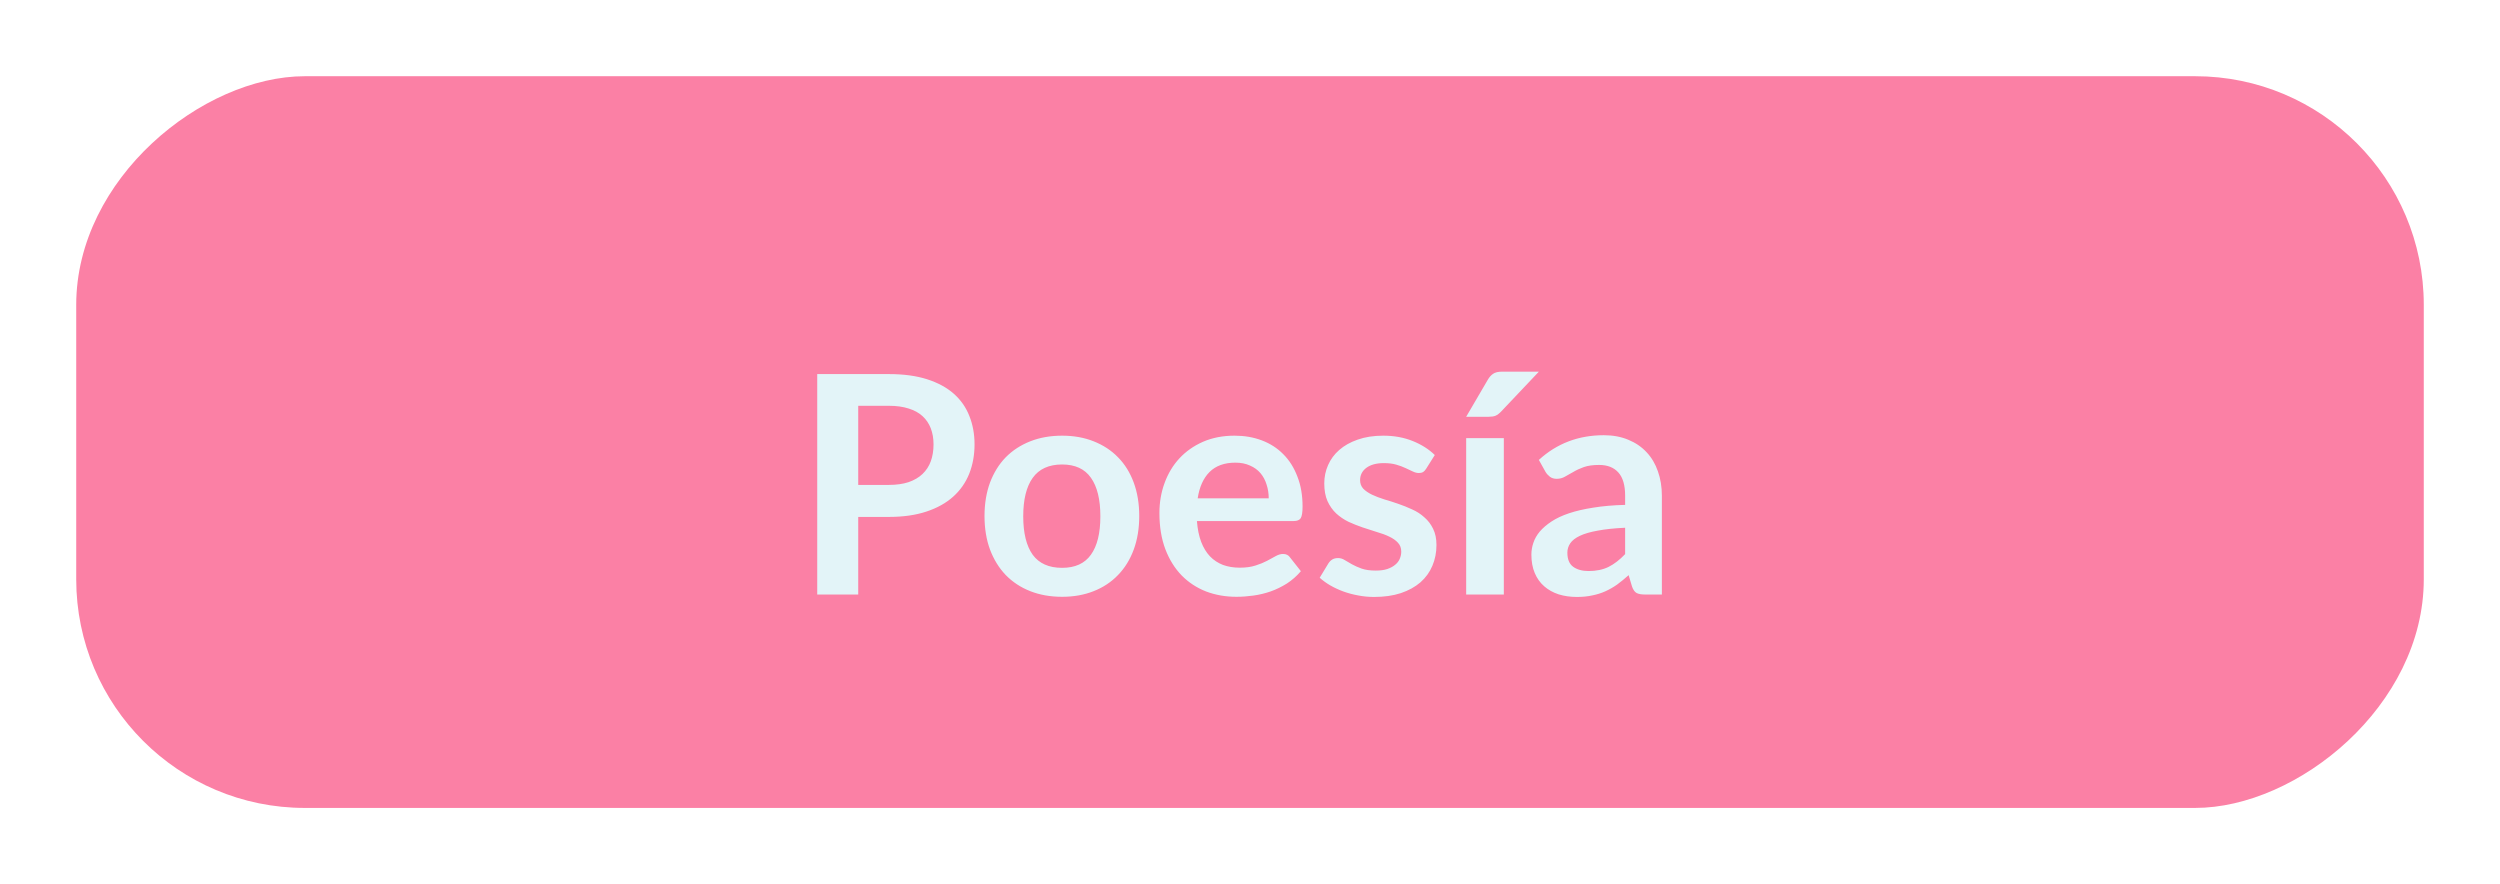
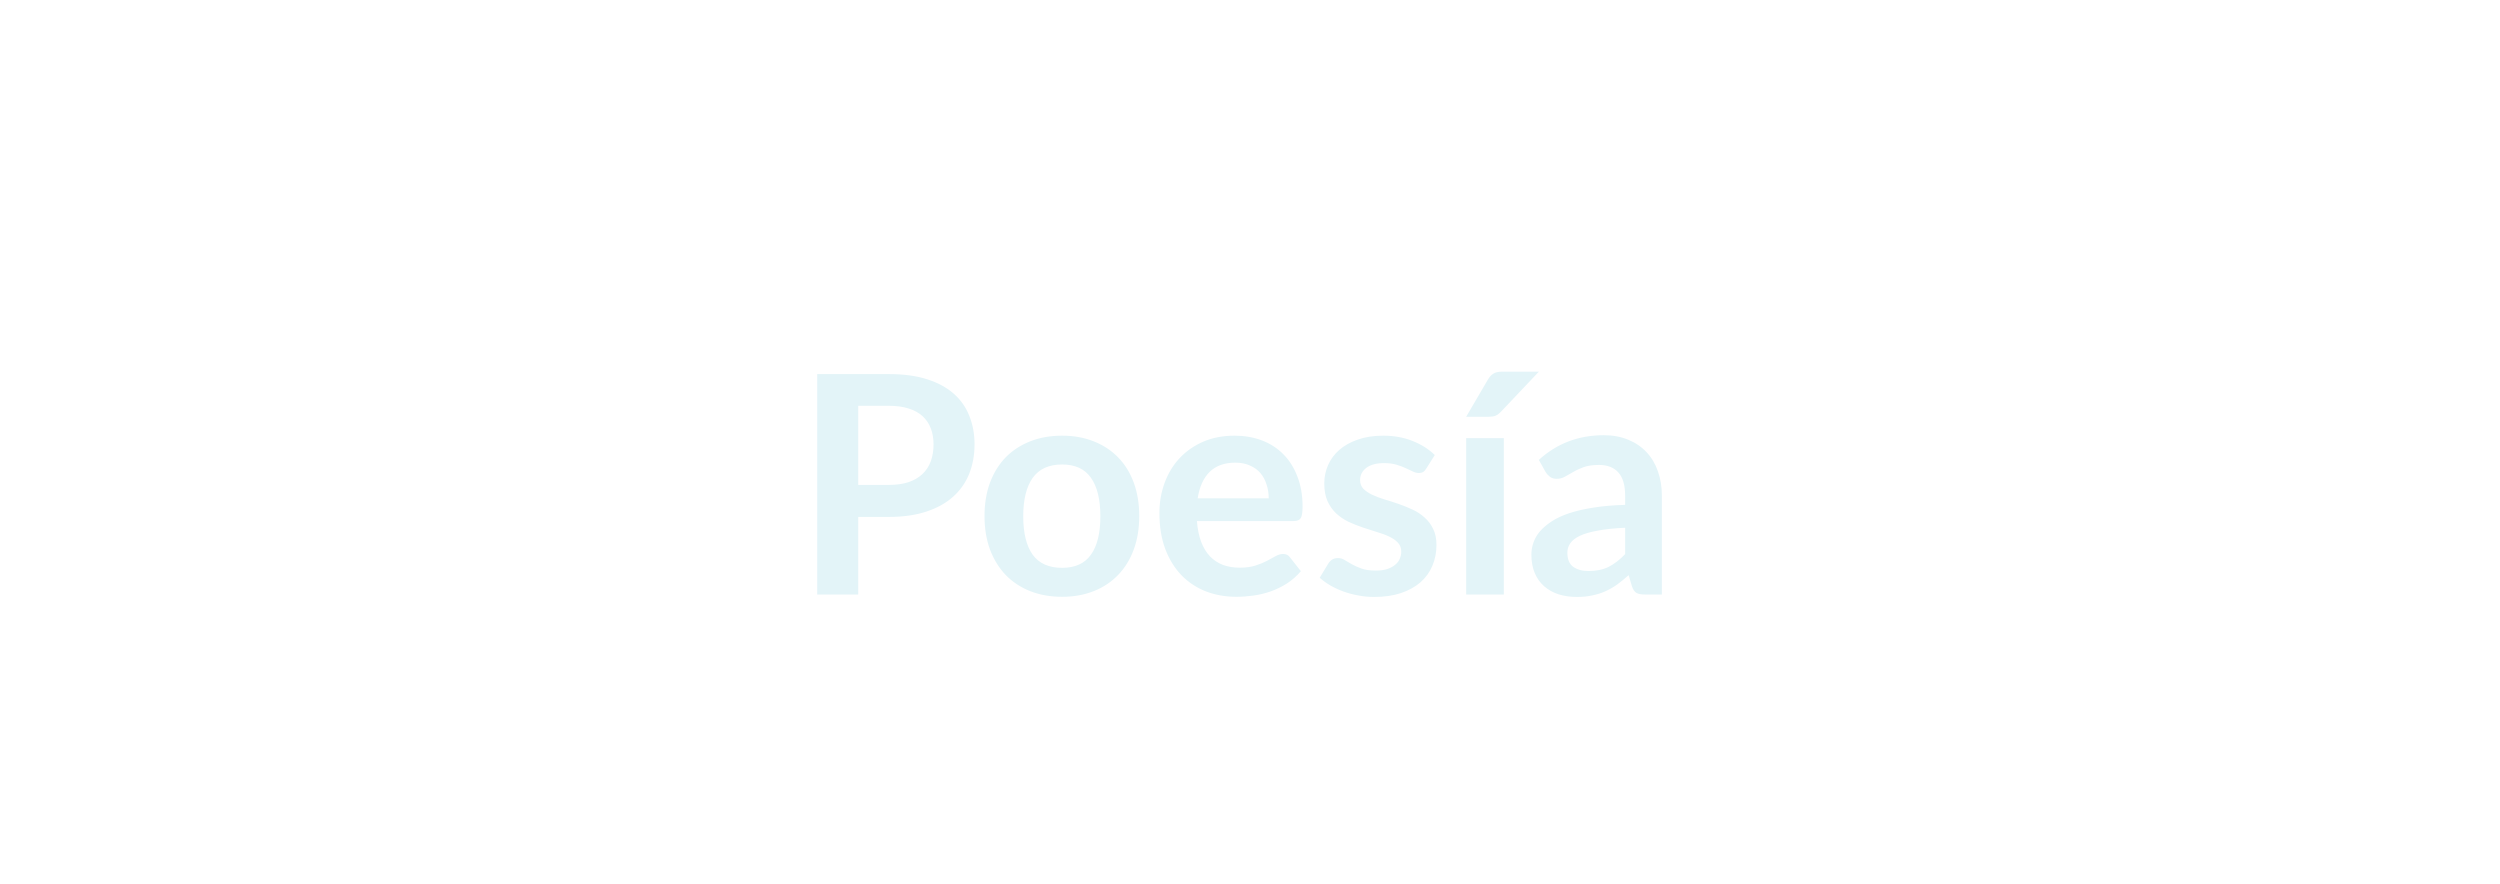
<svg xmlns="http://www.w3.org/2000/svg" width="164" height="58" viewBox="0 0 164 58" fill="none">
  <g filter="url(#filter0_d_240_10606)">
-     <rect x="2" y="49" width="48" height="154" rx="15" transform="rotate(-90 2 49)" fill="#FB80A5" />
    <path d="M55.31 27.81C55.803 27.81 56.233 27.75 56.6 27.63C56.967 27.503 57.27 27.327 57.51 27.1C57.757 26.867 57.94 26.587 58.06 26.26C58.18 25.927 58.24 25.557 58.24 25.15C58.24 24.763 58.18 24.413 58.06 24.1C57.94 23.787 57.76 23.52 57.52 23.3C57.28 23.08 56.977 22.913 56.61 22.8C56.243 22.68 55.81 22.62 55.31 22.62H53.3V27.81H55.31ZM55.31 20.54C56.277 20.54 57.113 20.653 57.82 20.88C58.527 21.107 59.11 21.423 59.57 21.83C60.03 22.237 60.37 22.723 60.59 23.29C60.817 23.857 60.93 24.477 60.93 25.15C60.93 25.85 60.813 26.493 60.58 27.08C60.347 27.66 59.997 28.16 59.53 28.58C59.063 29 58.477 29.327 57.77 29.56C57.07 29.793 56.25 29.91 55.31 29.91H53.3V35H50.61V20.54H55.31ZM66.674 24.58C67.434 24.58 68.124 24.703 68.744 24.95C69.371 25.197 69.904 25.547 70.344 26C70.791 26.453 71.134 27.007 71.374 27.66C71.614 28.313 71.734 29.043 71.734 29.85C71.734 30.663 71.614 31.397 71.374 32.05C71.134 32.703 70.791 33.26 70.344 33.72C69.904 34.18 69.371 34.533 68.744 34.78C68.124 35.027 67.434 35.15 66.674 35.15C65.907 35.15 65.211 35.027 64.584 34.78C63.957 34.533 63.421 34.18 62.974 33.72C62.534 33.26 62.191 32.703 61.944 32.05C61.704 31.397 61.584 30.663 61.584 29.85C61.584 29.043 61.704 28.313 61.944 27.66C62.191 27.007 62.534 26.453 62.974 26C63.421 25.547 63.957 25.197 64.584 24.95C65.211 24.703 65.907 24.58 66.674 24.58ZM66.674 33.25C67.527 33.25 68.157 32.963 68.564 32.39C68.977 31.817 69.184 30.977 69.184 29.87C69.184 28.763 68.977 27.92 68.564 27.34C68.157 26.76 67.527 26.47 66.674 26.47C65.807 26.47 65.164 26.763 64.744 27.35C64.331 27.93 64.124 28.77 64.124 29.87C64.124 30.97 64.331 31.81 64.744 32.39C65.164 32.963 65.807 33.25 66.674 33.25ZM80.228 28.69C80.228 28.37 80.182 28.07 80.088 27.79C80.002 27.503 79.868 27.253 79.688 27.04C79.508 26.827 79.278 26.66 78.998 26.54C78.725 26.413 78.405 26.35 78.038 26.35C77.325 26.35 76.762 26.553 76.348 26.96C75.942 27.367 75.682 27.943 75.568 28.69H80.228ZM75.518 30.18C75.558 30.707 75.652 31.163 75.798 31.55C75.945 31.93 76.138 32.247 76.378 32.5C76.618 32.747 76.902 32.933 77.228 33.06C77.562 33.18 77.928 33.24 78.328 33.24C78.728 33.24 79.072 33.193 79.358 33.1C79.652 33.007 79.905 32.903 80.118 32.79C80.338 32.677 80.528 32.573 80.688 32.48C80.855 32.387 81.015 32.34 81.168 32.34C81.375 32.34 81.528 32.417 81.628 32.57L82.338 33.47C82.065 33.79 81.758 34.06 81.418 34.28C81.078 34.493 80.722 34.667 80.348 34.8C79.982 34.927 79.605 35.017 79.218 35.07C78.838 35.123 78.468 35.15 78.108 35.15C77.395 35.15 76.732 35.033 76.118 34.8C75.505 34.56 74.972 34.21 74.518 33.75C74.065 33.283 73.708 32.71 73.448 32.03C73.188 31.343 73.058 30.55 73.058 29.65C73.058 28.95 73.172 28.293 73.398 27.68C73.625 27.06 73.948 26.523 74.368 26.07C74.795 25.61 75.312 25.247 75.918 24.98C76.532 24.713 77.222 24.58 77.988 24.58C78.635 24.58 79.232 24.683 79.778 24.89C80.325 25.097 80.795 25.4 81.188 25.8C81.582 26.193 81.888 26.68 82.108 27.26C82.335 27.833 82.448 28.49 82.448 29.23C82.448 29.603 82.408 29.857 82.328 29.99C82.248 30.117 82.095 30.18 81.868 30.18H75.518ZM90.562 26.74C90.495 26.847 90.425 26.923 90.352 26.97C90.279 27.01 90.185 27.03 90.072 27.03C89.952 27.03 89.822 26.997 89.682 26.93C89.549 26.863 89.392 26.79 89.212 26.71C89.032 26.623 88.825 26.547 88.592 26.48C88.365 26.413 88.095 26.38 87.782 26.38C87.295 26.38 86.912 26.483 86.632 26.69C86.359 26.897 86.222 27.167 86.222 27.5C86.222 27.72 86.292 27.907 86.432 28.06C86.579 28.207 86.769 28.337 87.002 28.45C87.242 28.563 87.512 28.667 87.812 28.76C88.112 28.847 88.415 28.943 88.722 29.05C89.035 29.157 89.342 29.28 89.642 29.42C89.942 29.553 90.209 29.727 90.442 29.94C90.682 30.147 90.872 30.397 91.012 30.69C91.159 30.983 91.232 31.337 91.232 31.75C91.232 32.243 91.142 32.7 90.962 33.12C90.789 33.533 90.529 33.893 90.182 34.2C89.835 34.5 89.405 34.737 88.892 34.91C88.385 35.077 87.799 35.16 87.132 35.16C86.779 35.16 86.432 35.127 86.092 35.06C85.759 35 85.435 34.913 85.122 34.8C84.815 34.687 84.529 34.553 84.262 34.4C84.002 34.247 83.772 34.08 83.572 33.9L84.142 32.96C84.215 32.847 84.302 32.76 84.402 32.7C84.502 32.64 84.629 32.61 84.782 32.61C84.935 32.61 85.079 32.653 85.212 32.74C85.352 32.827 85.512 32.92 85.692 33.02C85.872 33.12 86.082 33.213 86.322 33.3C86.569 33.387 86.879 33.43 87.252 33.43C87.545 33.43 87.795 33.397 88.002 33.33C88.215 33.257 88.389 33.163 88.522 33.05C88.662 32.937 88.762 32.807 88.822 32.66C88.889 32.507 88.922 32.35 88.922 32.19C88.922 31.95 88.849 31.753 88.702 31.6C88.562 31.447 88.372 31.313 88.132 31.2C87.899 31.087 87.629 30.987 87.322 30.9C87.022 30.807 86.712 30.707 86.392 30.6C86.079 30.493 85.769 30.37 85.462 30.23C85.162 30.083 84.892 29.9 84.652 29.68C84.419 29.46 84.229 29.19 84.082 28.87C83.942 28.55 83.872 28.163 83.872 27.71C83.872 27.29 83.955 26.89 84.122 26.51C84.289 26.13 84.532 25.8 84.852 25.52C85.179 25.233 85.582 25.007 86.062 24.84C86.549 24.667 87.109 24.58 87.742 24.58C88.449 24.58 89.092 24.697 89.672 24.93C90.252 25.163 90.735 25.47 91.122 25.85L90.562 26.74ZM95.651 24.74V35H93.181V24.74H95.651ZM97.951 20.38L95.481 22.99C95.354 23.123 95.231 23.217 95.111 23.27C94.998 23.317 94.848 23.34 94.661 23.34H93.181L94.601 20.91C94.701 20.737 94.818 20.607 94.951 20.52C95.084 20.427 95.284 20.38 95.551 20.38H97.951ZM103.609 30.62C102.895 30.653 102.295 30.717 101.809 30.81C101.322 30.897 100.932 31.01 100.639 31.15C100.345 31.29 100.135 31.453 100.009 31.64C99.882 31.827 99.819 32.03 99.819 32.25C99.819 32.683 99.945 32.993 100.199 33.18C100.459 33.367 100.795 33.46 101.209 33.46C101.715 33.46 102.152 33.37 102.519 33.19C102.892 33.003 103.255 32.723 103.609 32.35V30.62ZM97.949 26.17C99.129 25.09 100.549 24.55 102.209 24.55C102.809 24.55 103.345 24.65 103.819 24.85C104.292 25.043 104.692 25.317 105.019 25.67C105.345 26.017 105.592 26.433 105.759 26.92C105.932 27.407 106.019 27.94 106.019 28.52V35H104.899C104.665 35 104.485 34.967 104.359 34.9C104.232 34.827 104.132 34.683 104.059 34.47L103.839 33.73C103.579 33.963 103.325 34.17 103.079 34.35C102.832 34.523 102.575 34.67 102.309 34.79C102.042 34.91 101.755 35 101.449 35.06C101.149 35.127 100.815 35.16 100.449 35.16C100.015 35.16 99.615 35.103 99.249 34.99C98.882 34.87 98.565 34.693 98.299 34.46C98.032 34.227 97.825 33.937 97.679 33.59C97.532 33.243 97.459 32.84 97.459 32.38C97.459 32.12 97.502 31.863 97.589 31.61C97.675 31.35 97.815 31.103 98.009 30.87C98.209 30.637 98.465 30.417 98.779 30.21C99.092 30.003 99.475 29.823 99.929 29.67C100.389 29.517 100.922 29.393 101.529 29.3C102.135 29.2 102.829 29.14 103.609 29.12V28.52C103.609 27.833 103.462 27.327 103.169 27C102.875 26.667 102.452 26.5 101.899 26.5C101.499 26.5 101.165 26.547 100.899 26.64C100.639 26.733 100.409 26.84 100.209 26.96C100.009 27.073 99.825 27.177 99.659 27.27C99.499 27.363 99.319 27.41 99.119 27.41C98.945 27.41 98.799 27.367 98.679 27.28C98.559 27.187 98.462 27.08 98.389 26.96L97.949 26.17Z" fill="#E3F4F8" />
  </g>
  <defs>
    <filter id="filter0_d_240_10606" x="0" y="0" width="164" height="58" filterUnits="userSpaceOnUse" color-interpolation-filters="sRGB">
      <feFlood flood-opacity="0" result="BackgroundImageFix" />
      <feColorMatrix in="SourceAlpha" type="matrix" values="0 0 0 0 0 0 0 0 0 0 0 0 0 0 0 0 0 0 127 0" result="hardAlpha" />
      <feOffset dx="3" dy="4" />
      <feGaussianBlur stdDeviation="2.5" />
      <feComposite in2="hardAlpha" operator="out" />
      <feColorMatrix type="matrix" values="0 0 0 0 0.75 0 0 0 0 0.528 0 0 0 0 0.595 0 0 0 1 0" />
      <feBlend mode="normal" in2="BackgroundImageFix" result="effect1_dropShadow_240_10606" />
      <feBlend mode="normal" in="SourceGraphic" in2="effect1_dropShadow_240_10606" result="shape" />
    </filter>
  </defs>
</svg>